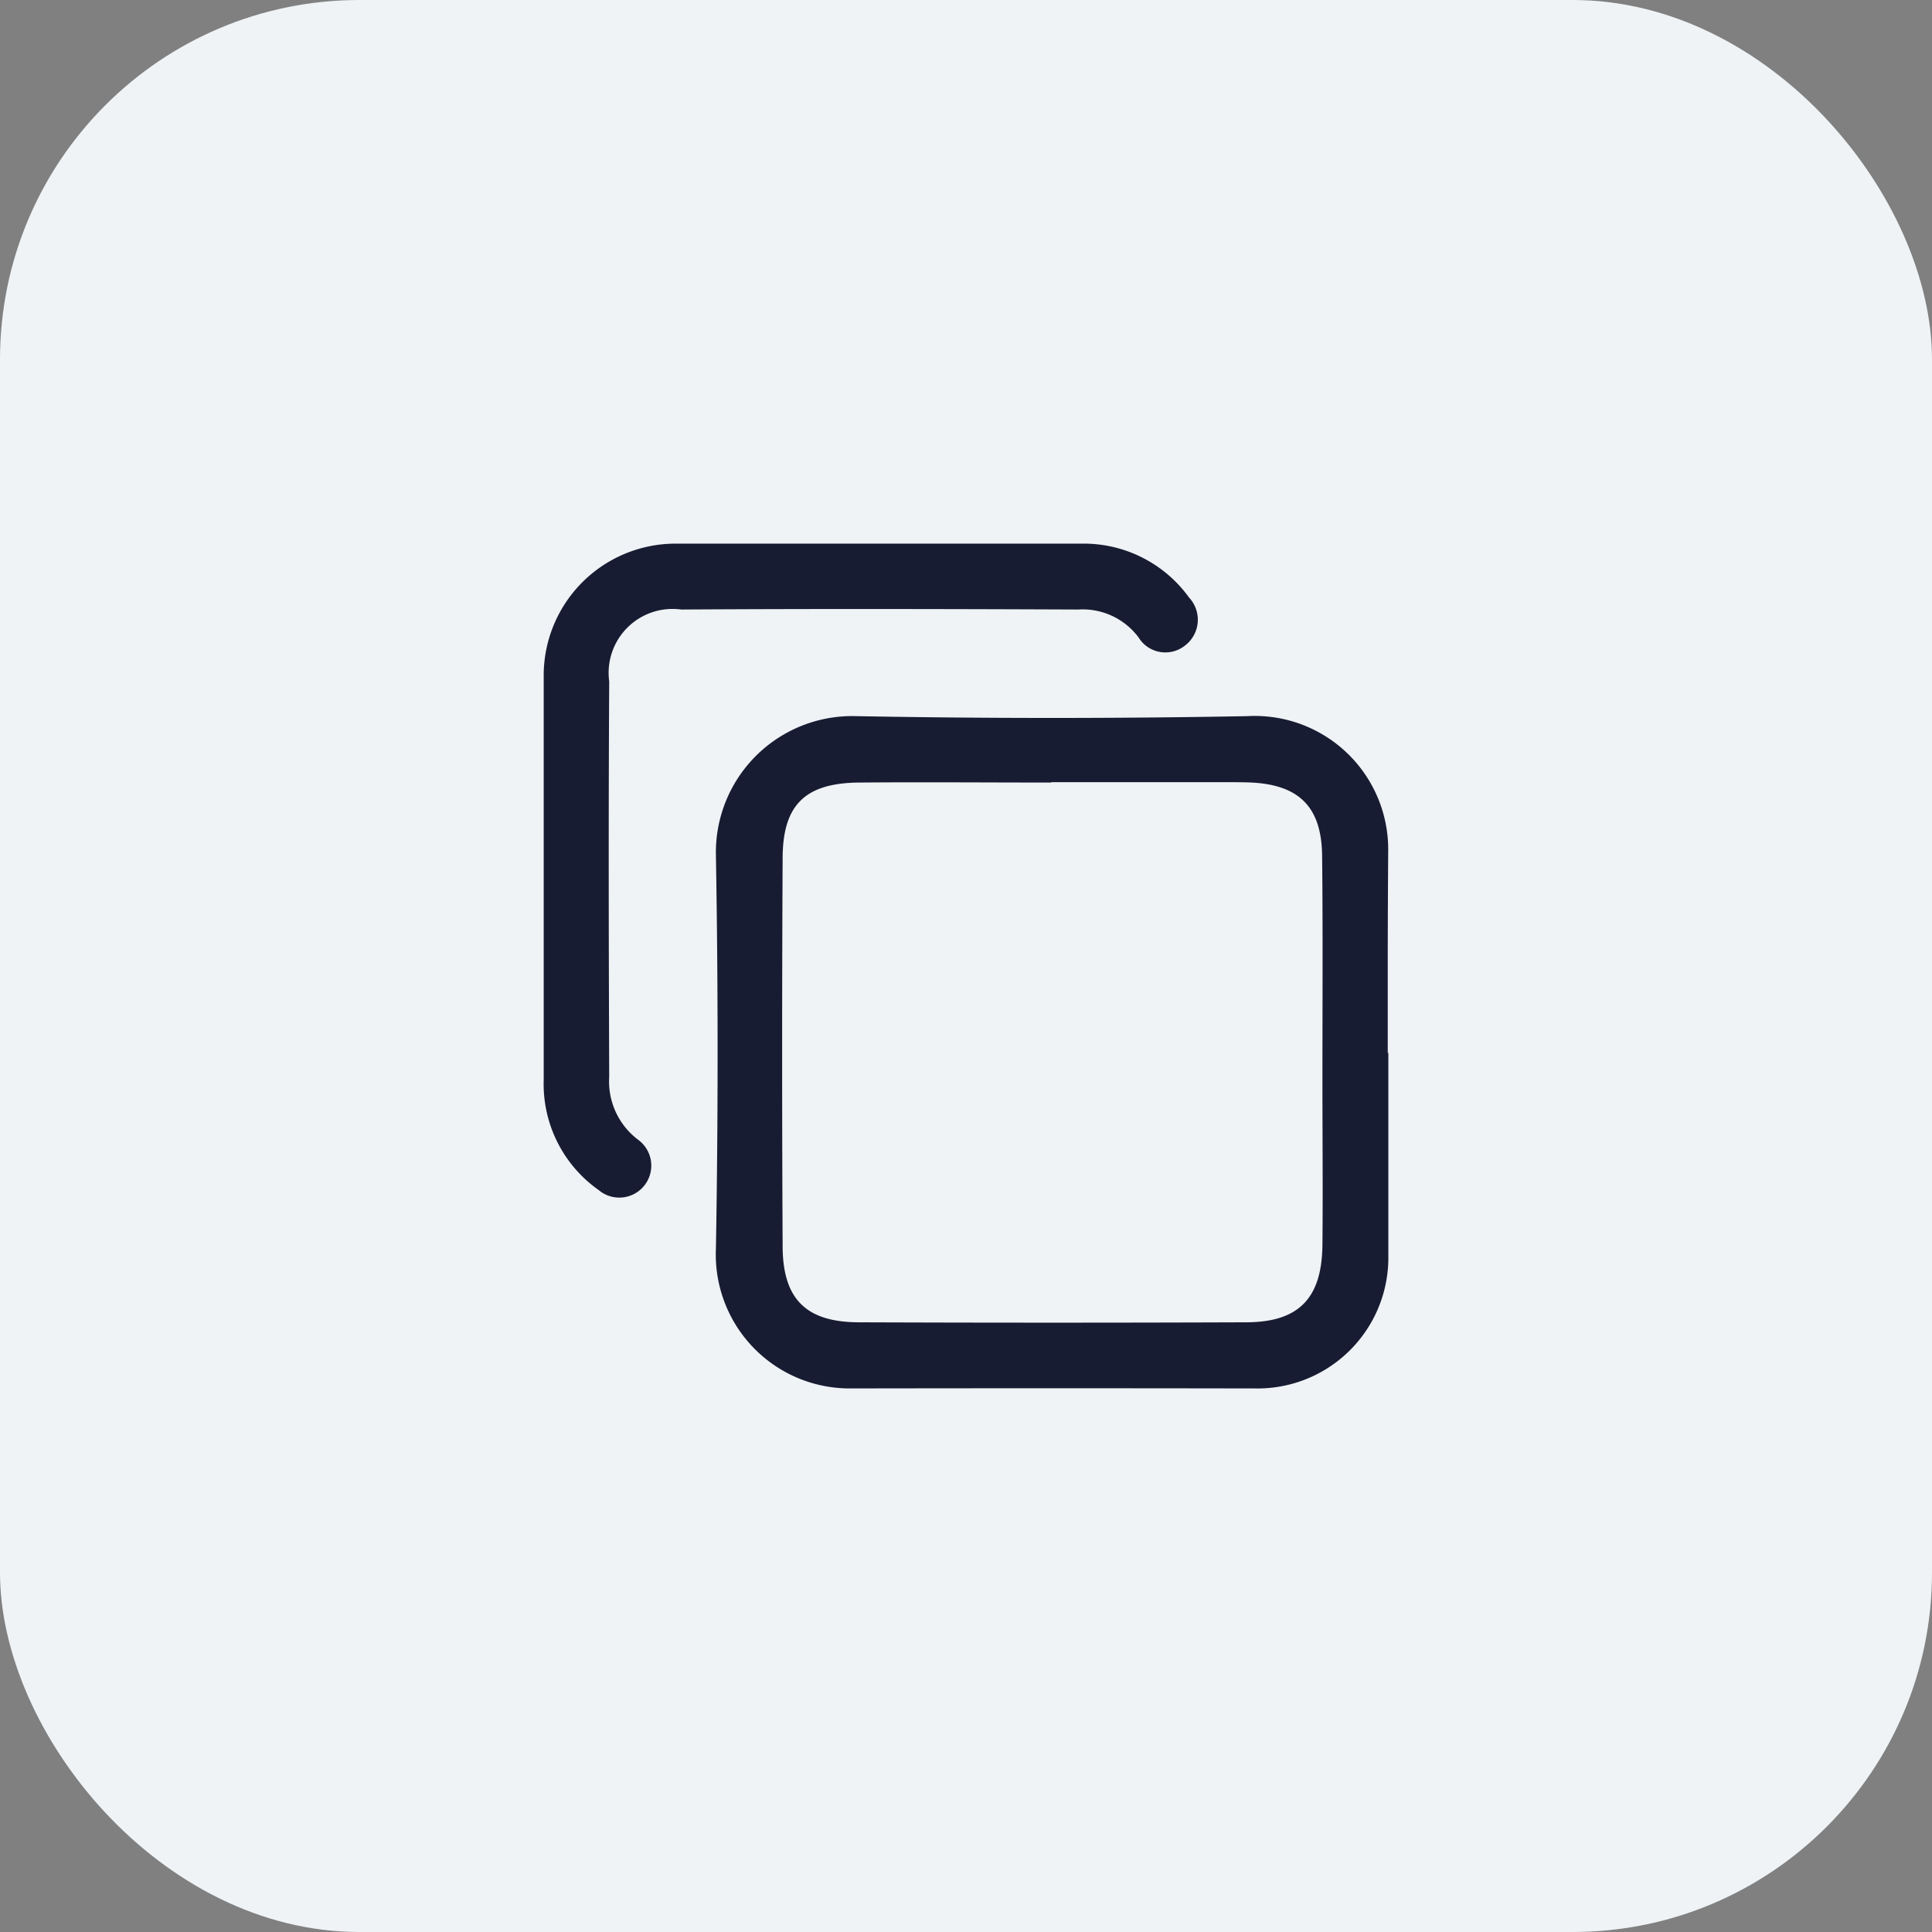
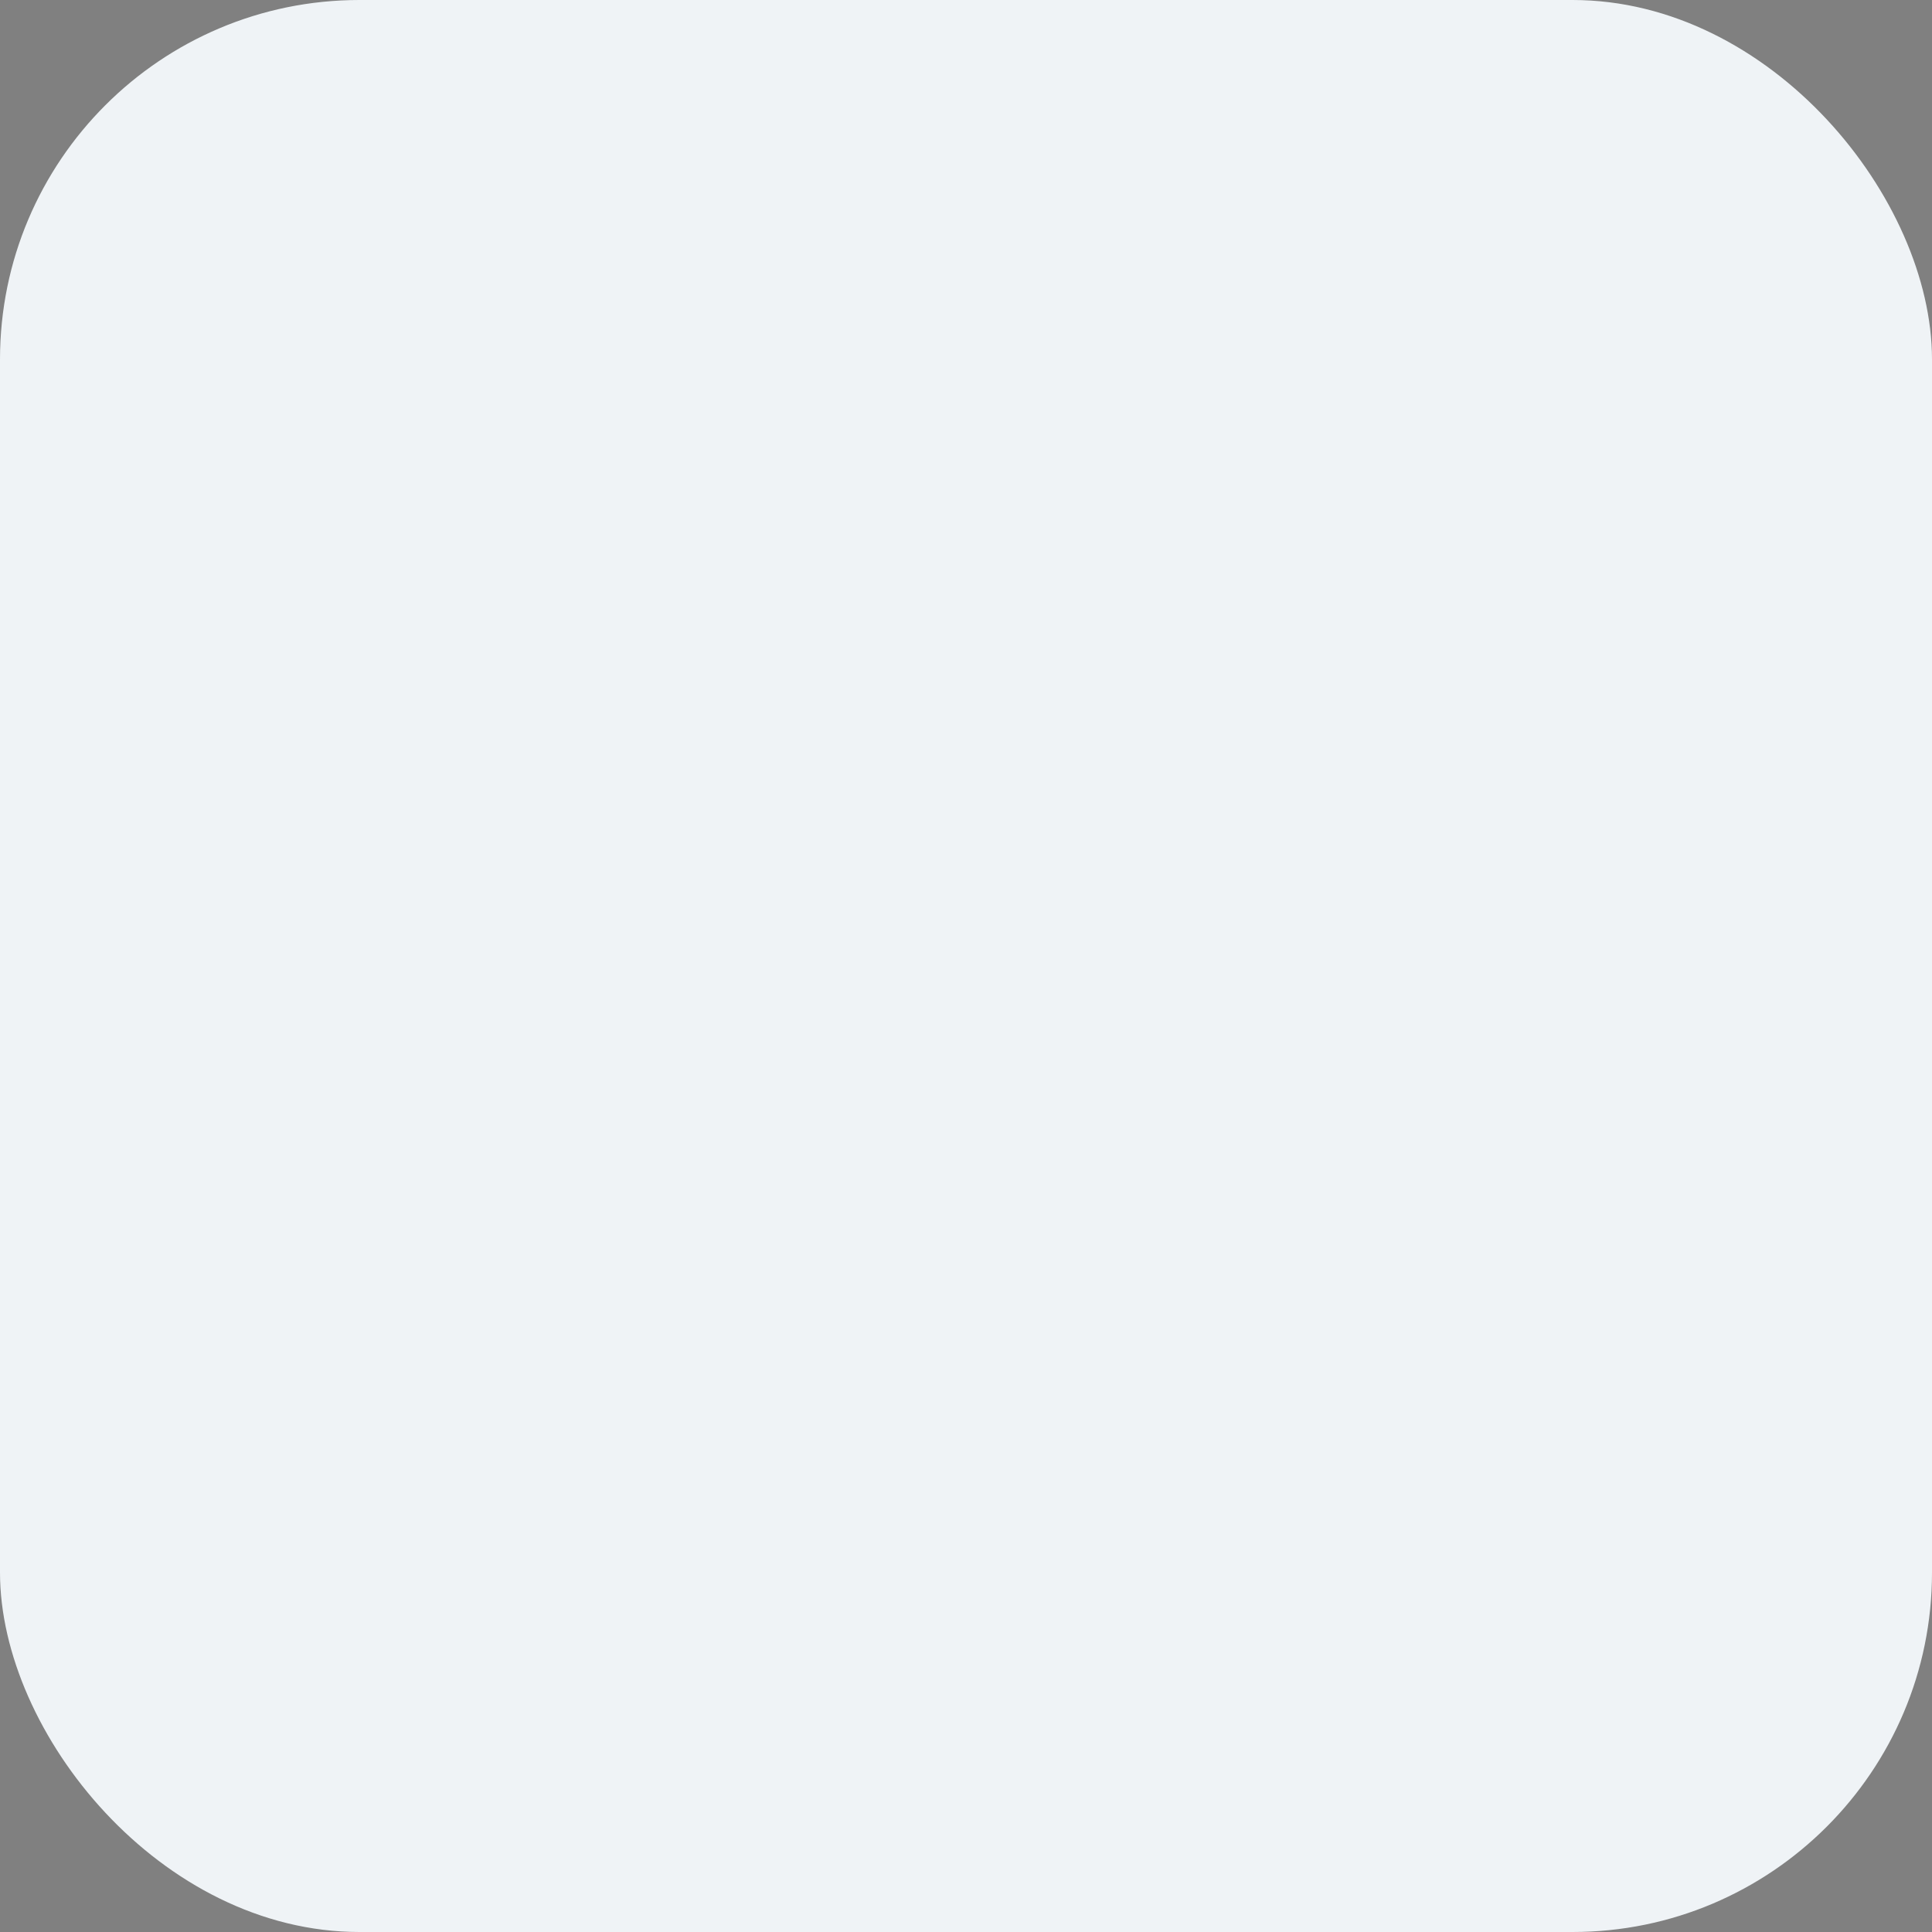
<svg xmlns="http://www.w3.org/2000/svg" width="43" height="43" viewBox="0 0 43 43">
  <rect x="0" y="0" width="43" height="43" fill="#808080" stroke="none" />
  <defs>
    <clipPath id="clip-path">
-       <rect id="Rectangle_149577" data-name="Rectangle 149577" width="18.801" height="18.802" transform="translate(0 0)" fill="#181c32" />
-     </clipPath>
+       </clipPath>
  </defs>
  <g id="Group_98876" data-name="Group 98876" transform="translate(-1075 -1012)">
    <rect id="Rectangle_1635" data-name="Rectangle 1635" width="43" height="43" rx="8" transform="translate(1075 1012)" fill="#eff3f6" />
    <g id="Group_98878" data-name="Group 98878" transform="translate(1087.1 1024.1)">
      <g id="Group_98877" data-name="Group 98877" transform="translate(0 0)" clip-path="url(#clip-path)">
        <path id="Path_261823" data-name="Path 261823" d="M25.36,17.895c0,1.5,0,3.007,0,4.51a2.911,2.911,0,0,1-2.975,2.958q-4.511-.008-9.021,0a2.979,2.979,0,0,1-2.97-3.112q.075-4.373,0-8.748A3.034,3.034,0,0,1,13.519,10.4q4.35.08,8.7,0a2.971,2.971,0,0,1,3.138,2.985q-.008,1.128-.01,2.255c0,.752,0,1.5,0,2.255h.011m-7.5-6.017v0c-1.428,0-2.857-.012-4.285,0-1.191.013-1.688.494-1.694,1.671q-.022,4.33,0,8.66c.006,1.169.525,1.678,1.693,1.682q4.308.016,8.615,0c1.181,0,1.695-.534,1.706-1.726.012-1.218,0-2.436,0-3.653,0-1.669.011-3.338-.007-5.007-.012-1.093-.522-1.586-1.611-1.629-.165-.006-.331-.006-.5-.006H17.863" transform="translate(-6.56 -6.561)" fill="#181c32" />
-         <path id="Path_261824" data-name="Path 261824" d="M0,7.432Q0,5.2,0,2.966A2.935,2.935,0,0,1,2.978,0q4.489,0,8.977,0a2.888,2.888,0,0,1,2.409,1.2.722.722,0,0,1-.1,1.075.7.7,0,0,1-1.025-.189A1.552,1.552,0,0,0,11.9,1.466c-2.947-.012-5.895-.018-8.842,0a1.422,1.422,0,0,0-1.6,1.6c-.017,2.932-.011,5.865,0,8.8a1.625,1.625,0,0,0,.658,1.412.712.712,0,1,1-.895,1.107A2.884,2.884,0,0,1,0,11.943Q0,9.687,0,7.432H0" transform="translate(0.001 0)" fill="#181c32" />
      </g>
    </g>
  </g>
</svg>